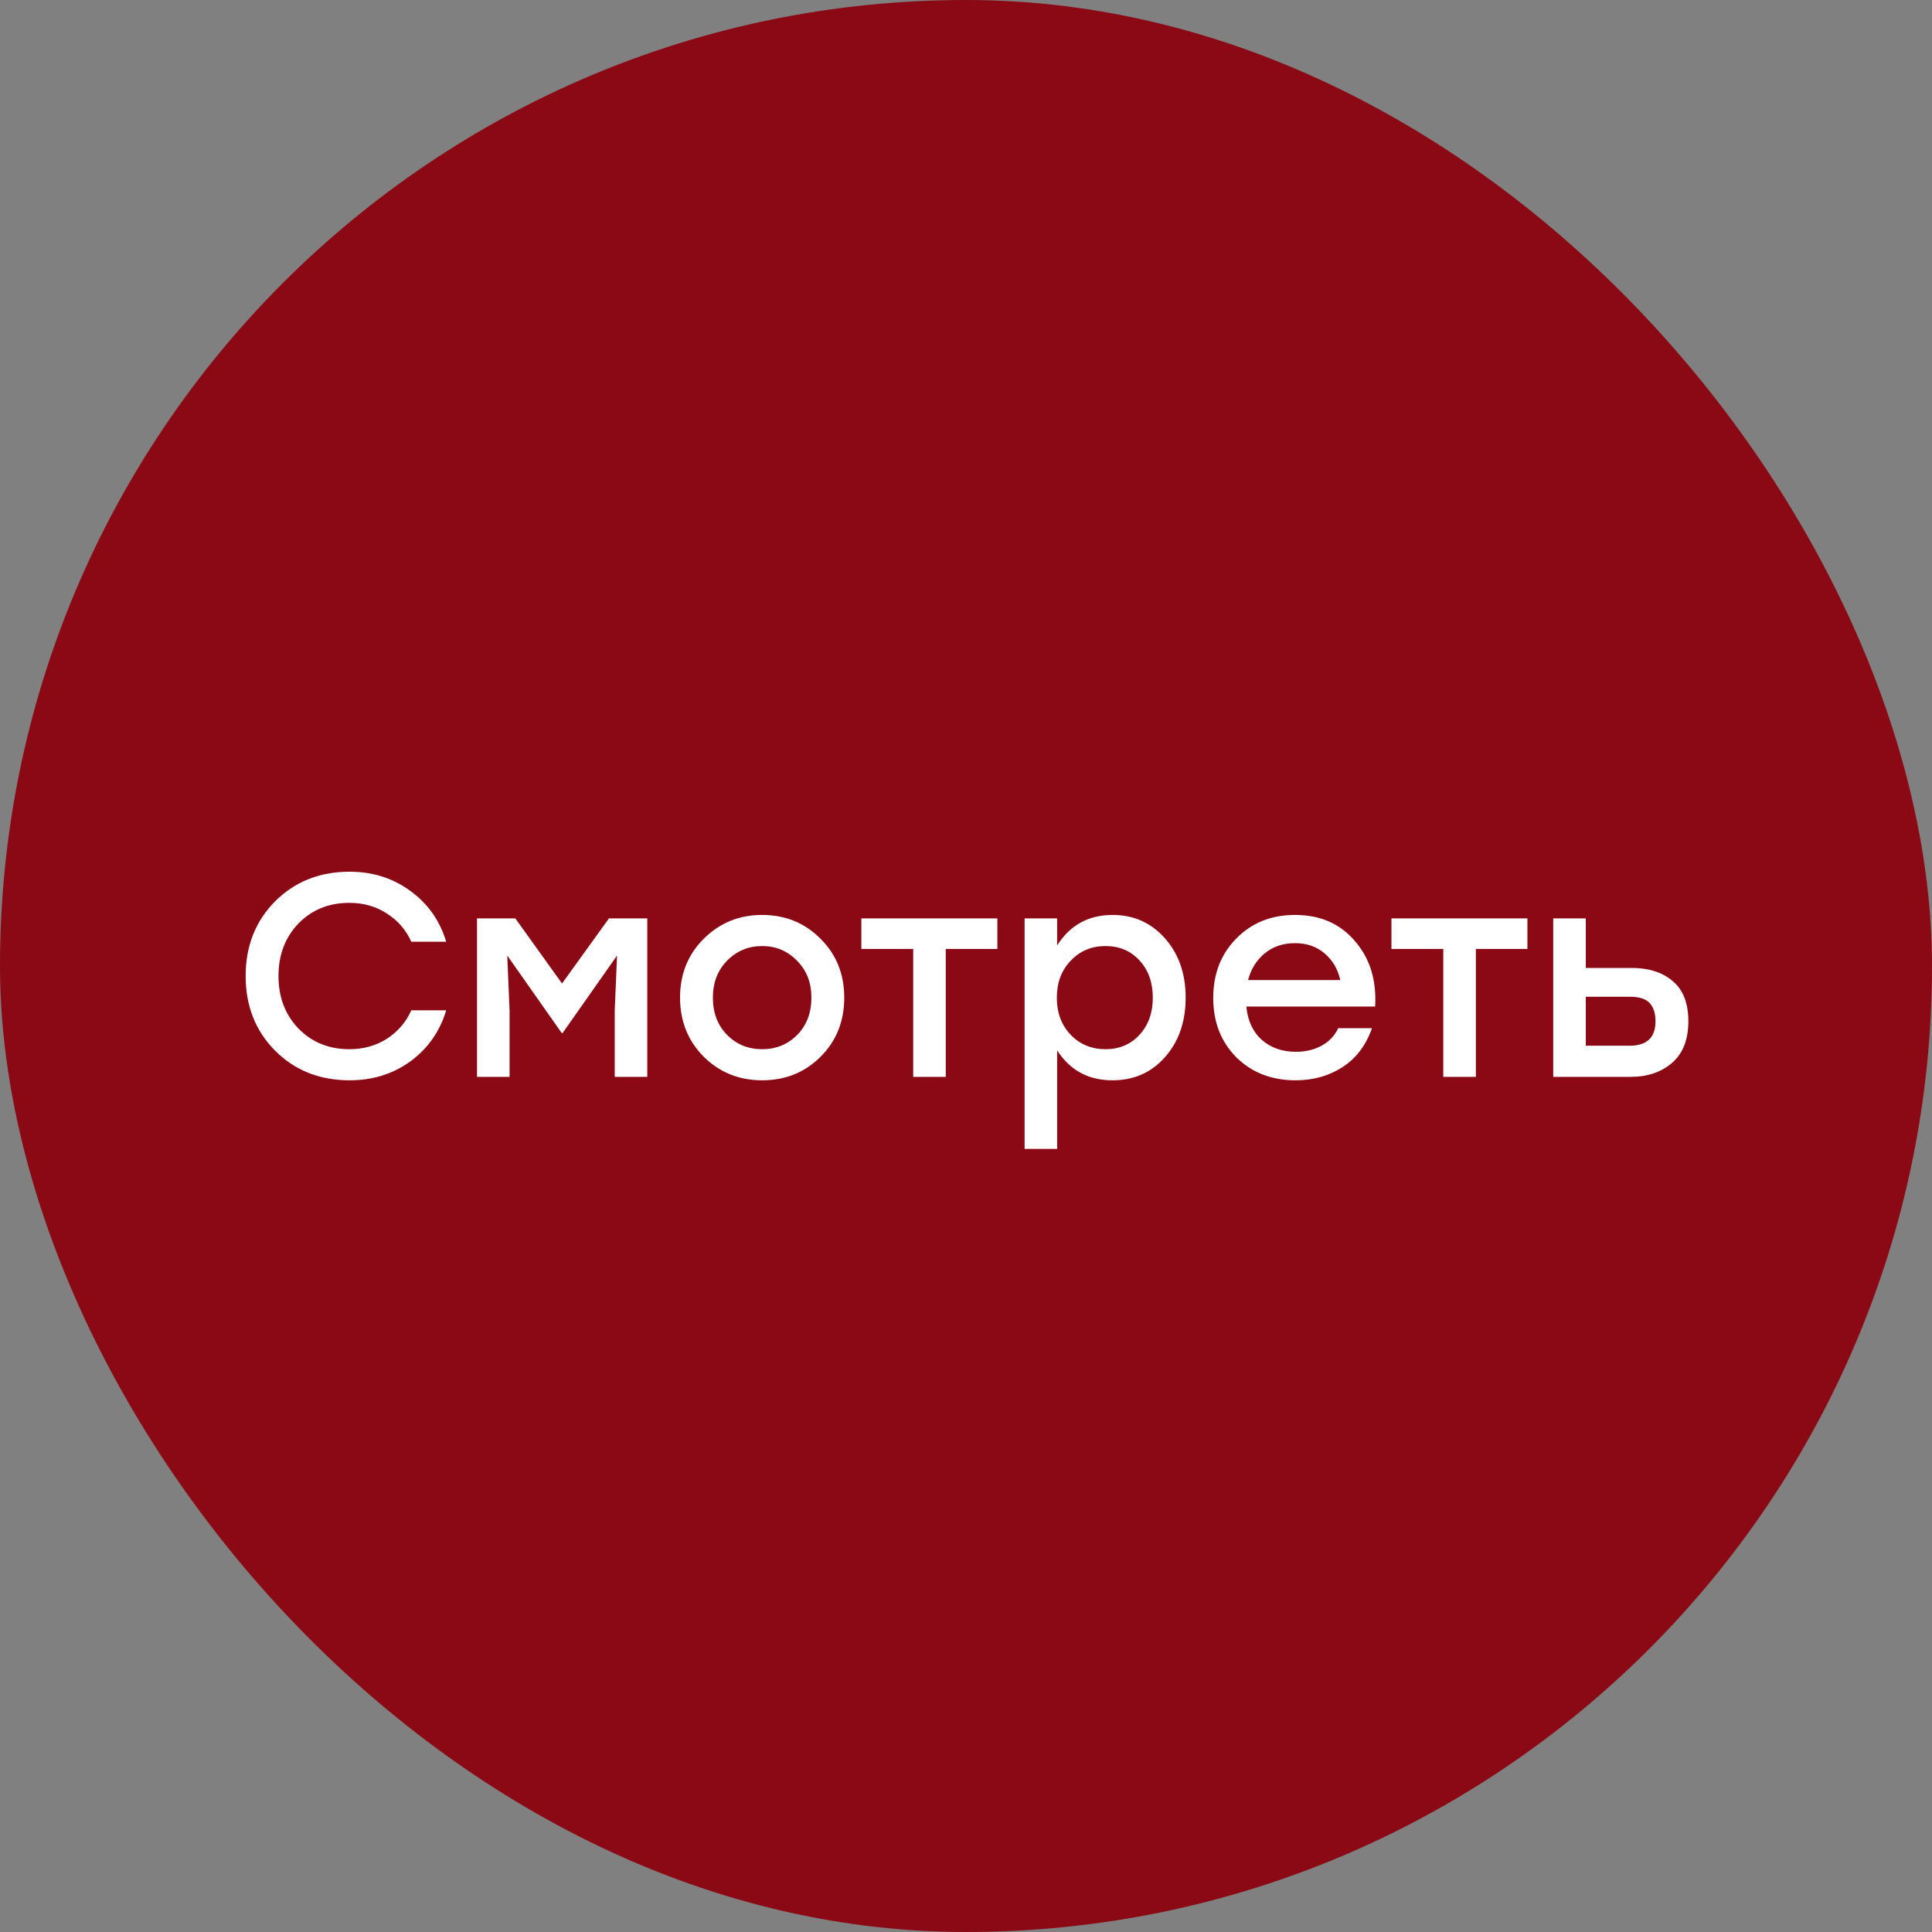
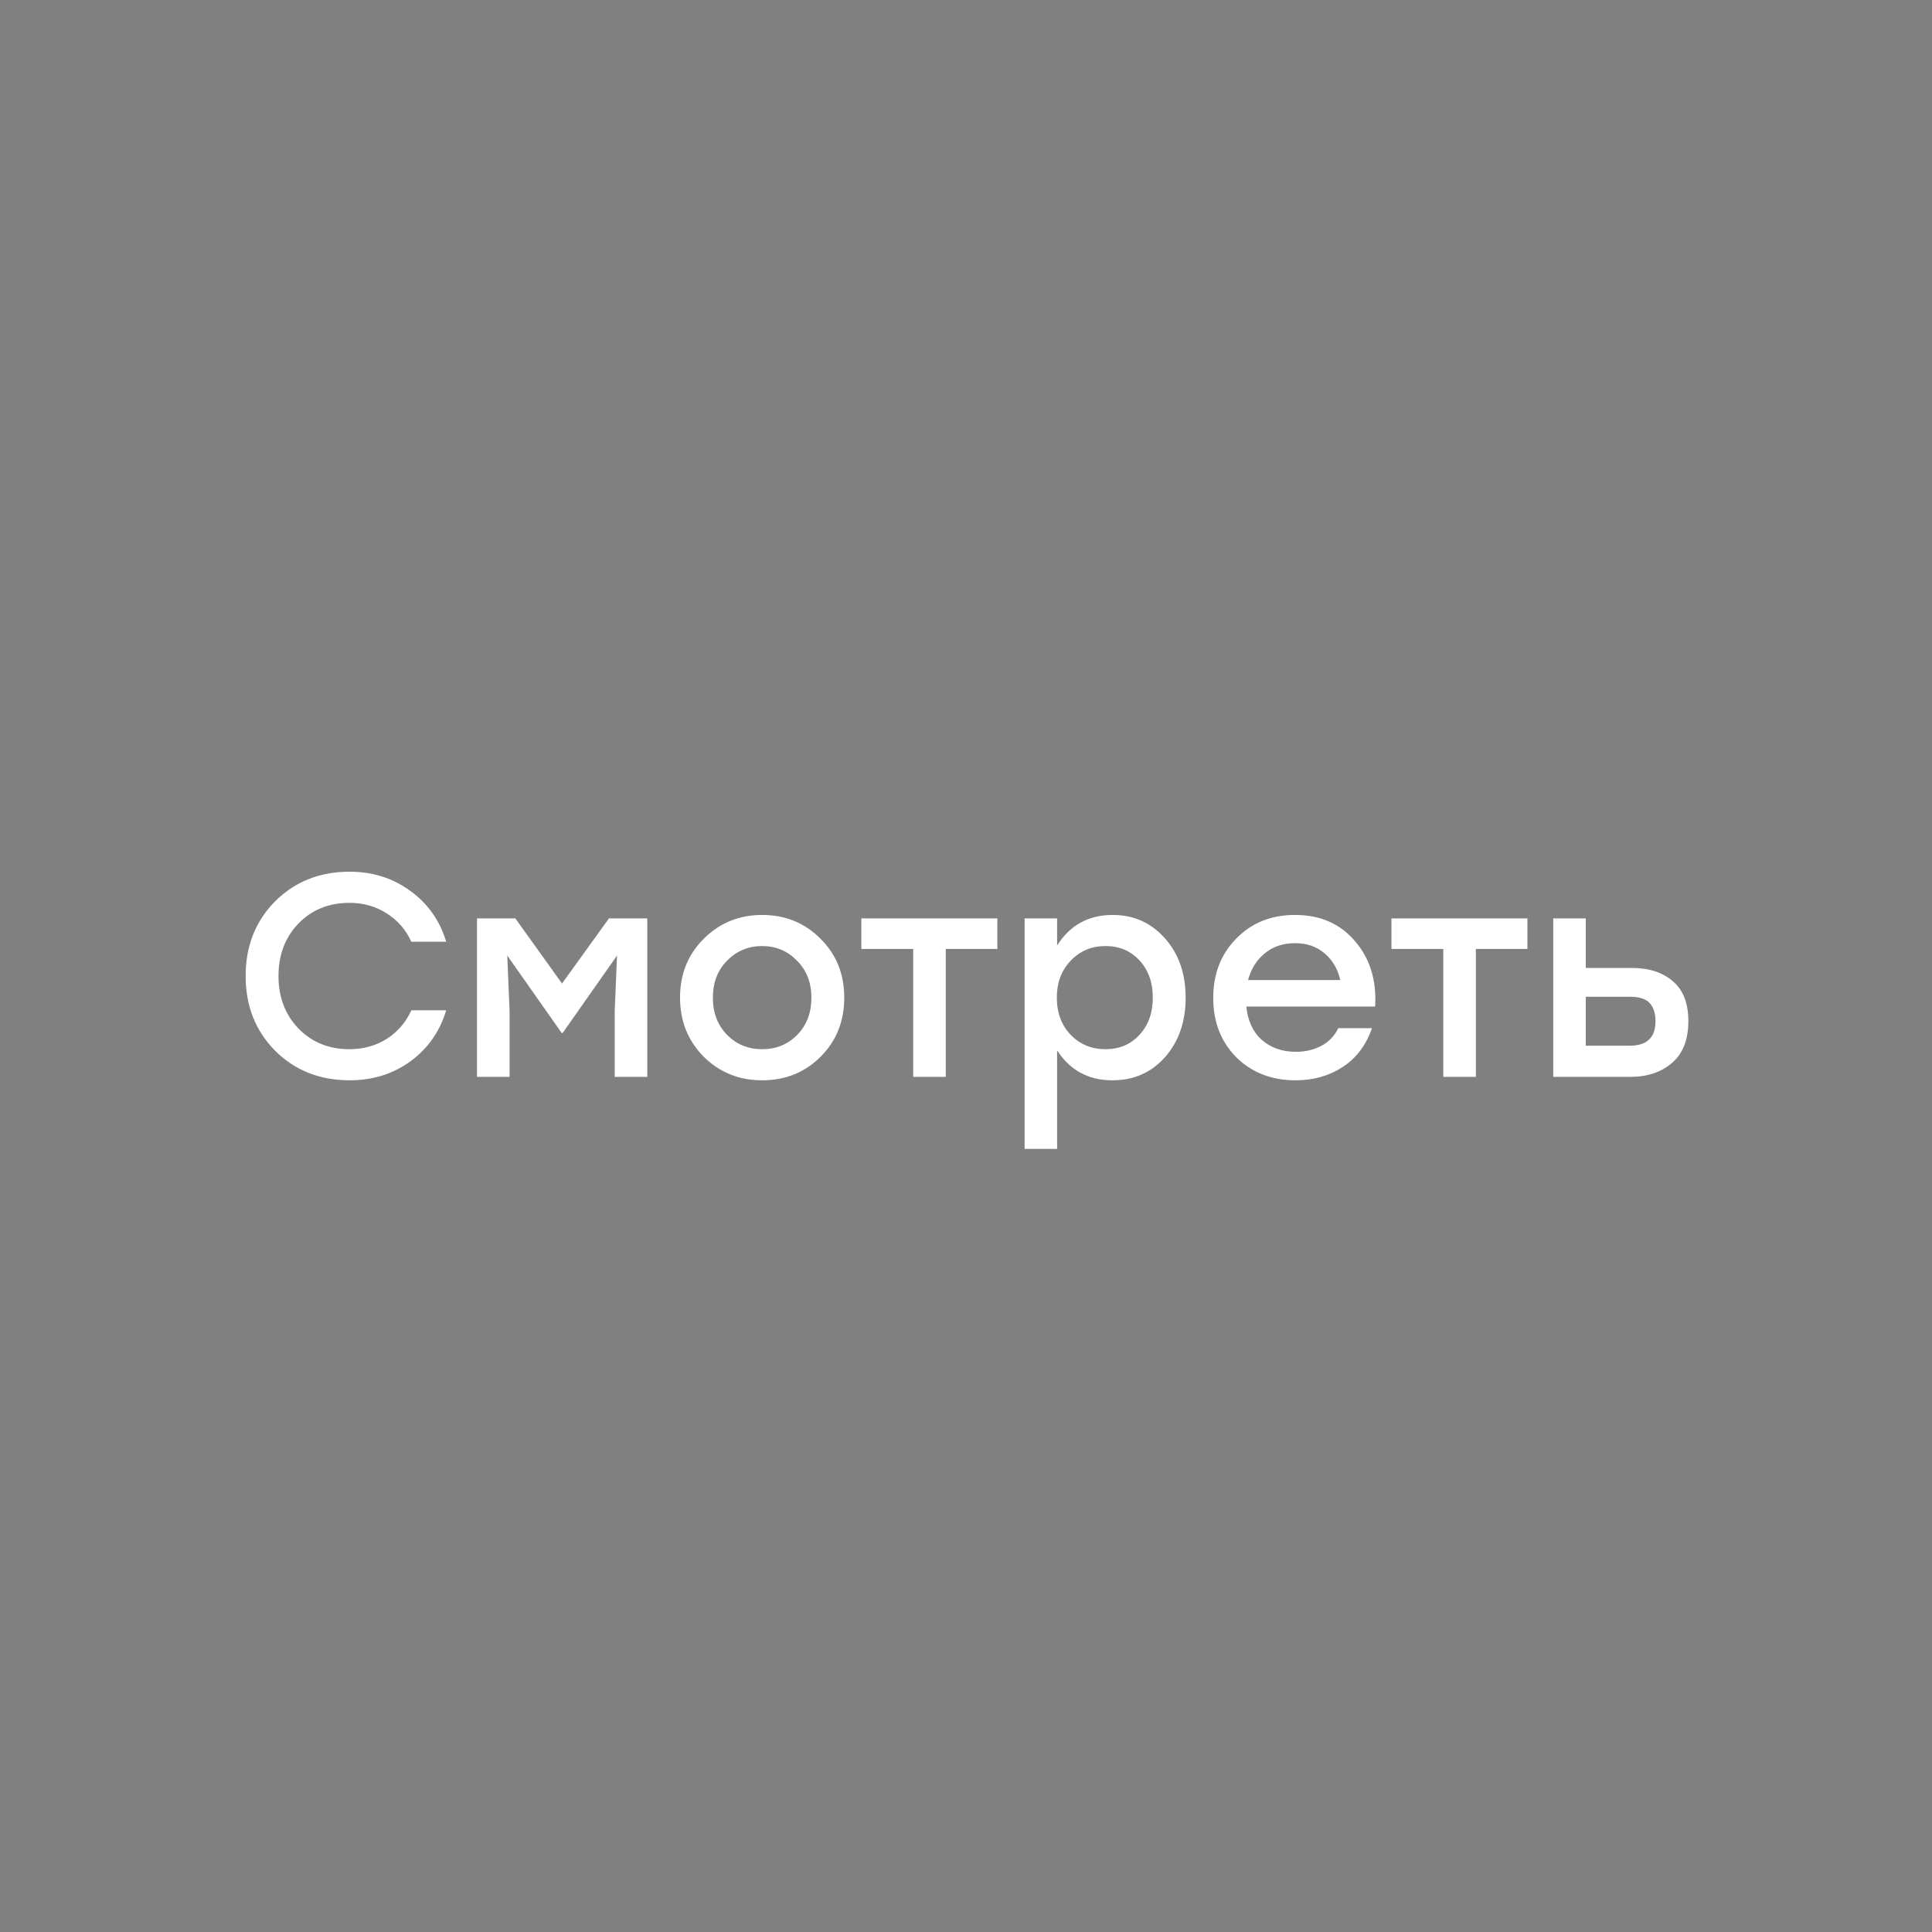
<svg xmlns="http://www.w3.org/2000/svg" width="61" height="61" viewBox="0 0 61 61" fill="none">
  <rect x="0" y="0" width="61" height="61" fill="#808080" stroke="none" />
-   <rect x="61" y="61" width="61" height="61" rx="30.5" transform="rotate(-180 61 61)" fill="#8A0914" />
  <path d="M11.04 34.109C10.094 34.109 9.309 33.797 8.684 33.172C8.066 32.547 7.756 31.762 7.756 30.816C7.756 29.87 8.066 29.085 8.684 28.46C9.309 27.835 10.094 27.523 11.04 27.523C11.768 27.523 12.408 27.726 12.96 28.133C13.512 28.533 13.888 29.067 14.088 29.734H12.987C12.817 29.358 12.56 29.061 12.214 28.842C11.868 28.618 11.474 28.506 11.031 28.506C10.382 28.506 9.846 28.724 9.421 29.16C9.003 29.597 8.793 30.149 8.793 30.816C8.793 31.483 9.003 32.035 9.421 32.472C9.846 32.908 10.382 33.127 11.031 33.127C11.474 33.127 11.868 33.017 12.214 32.799C12.56 32.575 12.817 32.275 12.987 31.899H14.088C13.888 32.566 13.512 33.102 12.96 33.509C12.408 33.909 11.768 34.109 11.04 34.109ZM19.227 28.997H20.437V34H19.409V31.908L19.482 30.17L17.763 32.617H17.736L16.016 30.17L16.089 31.908V34H15.061V28.997H16.271L17.745 31.053L19.227 28.997ZM24.064 28.888C24.791 28.888 25.404 29.136 25.901 29.634C26.405 30.131 26.656 30.753 26.656 31.498C26.656 32.244 26.408 32.866 25.91 33.363C25.413 33.861 24.798 34.109 24.064 34.109C23.336 34.109 22.721 33.861 22.217 33.363C21.72 32.86 21.471 32.238 21.471 31.498C21.471 30.753 21.723 30.131 22.226 29.634C22.73 29.136 23.342 28.888 24.064 28.888ZM25.165 30.334C24.867 30.025 24.5 29.87 24.064 29.87C23.627 29.87 23.257 30.025 22.954 30.334C22.657 30.637 22.508 31.025 22.508 31.498C22.508 31.977 22.657 32.369 22.954 32.672C23.251 32.975 23.621 33.127 24.064 33.127C24.506 33.127 24.876 32.975 25.174 32.672C25.471 32.369 25.619 31.977 25.619 31.498C25.619 31.025 25.468 30.637 25.165 30.334ZM31.49 28.997V29.961H29.861V34H28.833V29.961H27.196V28.997H29.861H31.49ZM35.133 28.888C35.794 28.888 36.343 29.133 36.78 29.625C37.216 30.116 37.435 30.74 37.435 31.498C37.435 32.263 37.216 32.89 36.78 33.381C36.349 33.867 35.797 34.109 35.124 34.109C34.366 34.109 33.784 33.794 33.377 33.163V36.274H32.35V28.997H33.377V29.852C33.784 29.209 34.369 28.888 35.133 28.888ZM34.906 33.127C35.342 33.127 35.7 32.975 35.979 32.672C36.258 32.369 36.398 31.977 36.398 31.498C36.398 31.019 36.258 30.628 35.979 30.325C35.7 30.022 35.342 29.87 34.906 29.87C34.463 29.87 34.096 30.025 33.805 30.334C33.514 30.637 33.368 31.025 33.368 31.498C33.368 31.977 33.514 32.369 33.805 32.672C34.096 32.975 34.463 33.127 34.906 33.127ZM40.889 28.888C41.684 28.888 42.314 29.163 42.781 29.715C43.254 30.261 43.467 30.95 43.418 31.78H39.352C39.394 32.229 39.558 32.581 39.843 32.836C40.128 33.084 40.486 33.209 40.916 33.209C41.22 33.209 41.489 33.145 41.726 33.017C41.962 32.89 42.138 32.705 42.254 32.463H43.318C43.13 33.002 42.821 33.412 42.39 33.691C41.959 33.97 41.465 34.109 40.907 34.109C40.149 34.109 39.525 33.867 39.033 33.381C38.548 32.89 38.306 32.266 38.306 31.508C38.306 30.749 38.548 30.125 39.033 29.634C39.519 29.136 40.137 28.888 40.889 28.888ZM40.889 29.779C40.507 29.779 40.186 29.888 39.925 30.107C39.67 30.319 39.497 30.598 39.406 30.944H42.317C42.238 30.592 42.072 30.31 41.817 30.098C41.568 29.885 41.259 29.779 40.889 29.779ZM48.226 28.997V29.961H46.598V34H45.57V29.961H43.933V28.997H46.598H48.226ZM51.515 30.561C52.061 30.561 52.495 30.701 52.816 30.98C53.143 31.253 53.307 31.674 53.307 32.244C53.307 32.821 53.137 33.257 52.798 33.554C52.458 33.851 52.018 34 51.479 34H49.041V28.997H50.069V30.561H51.515ZM51.451 33.017C51.997 33.017 52.27 32.76 52.27 32.244C52.27 31.996 52.209 31.805 52.088 31.671C51.967 31.538 51.758 31.471 51.461 31.471H50.069V33.017H51.451Z" fill="white" />
</svg>